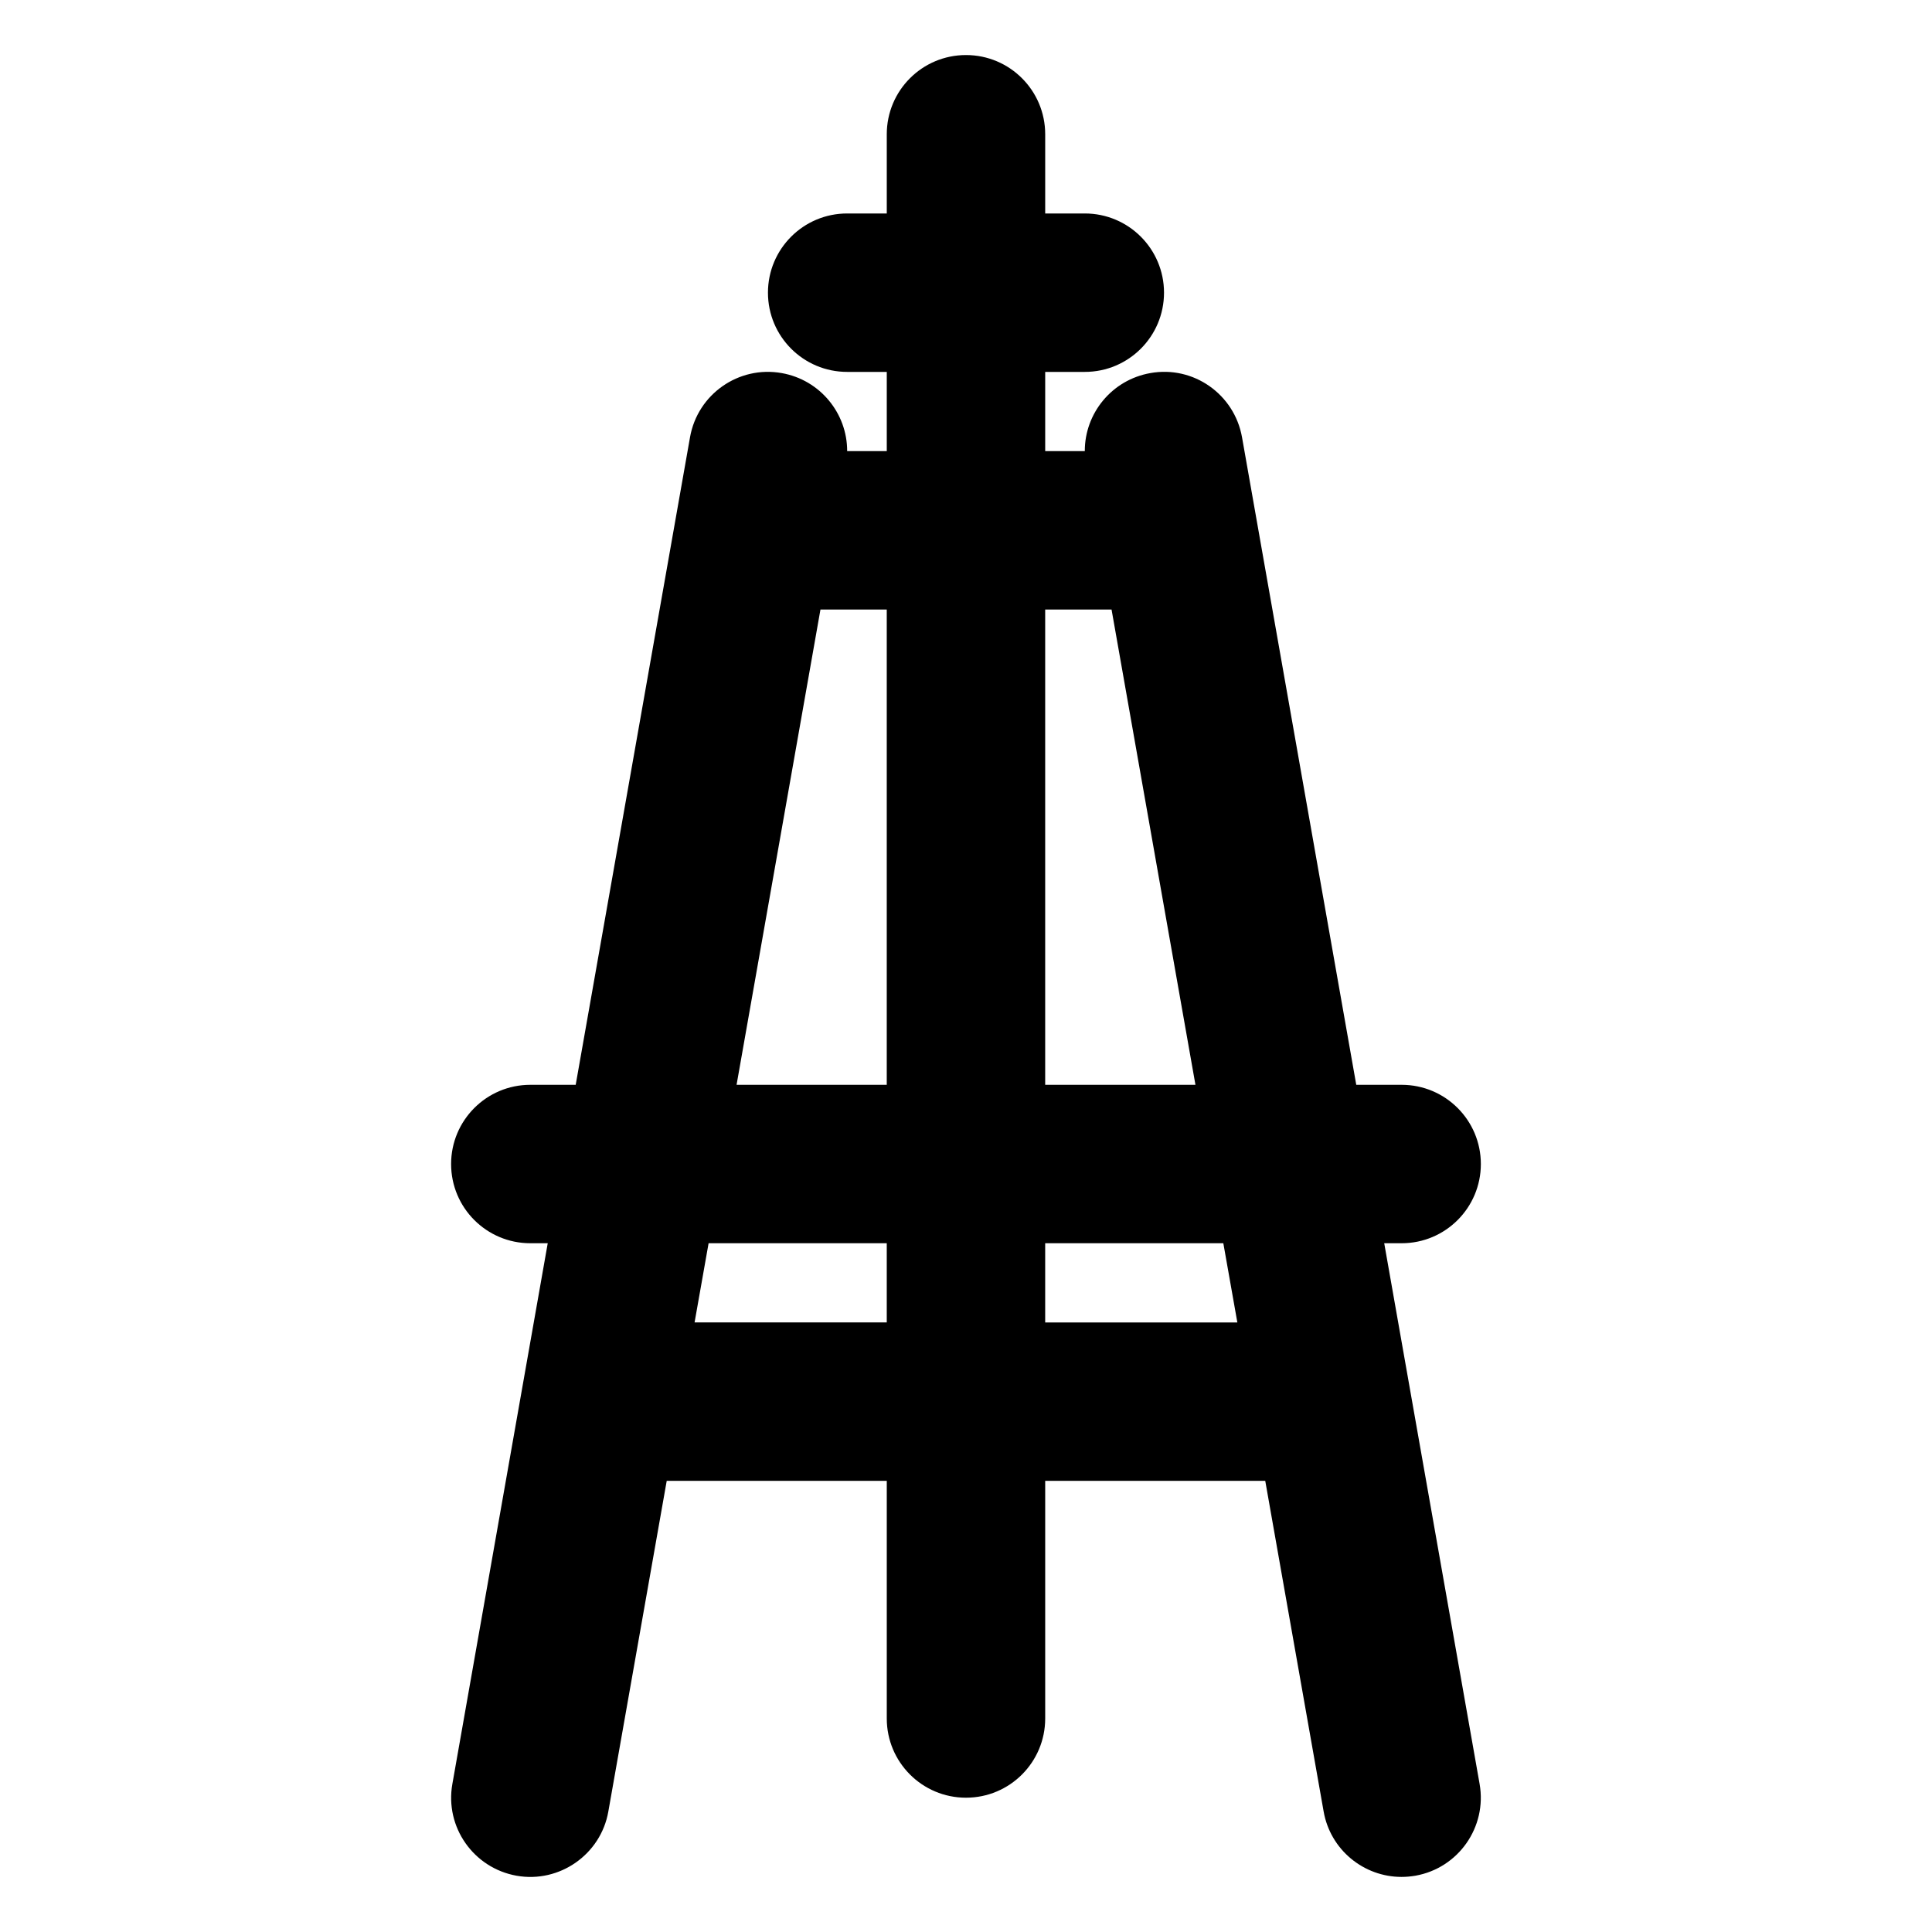
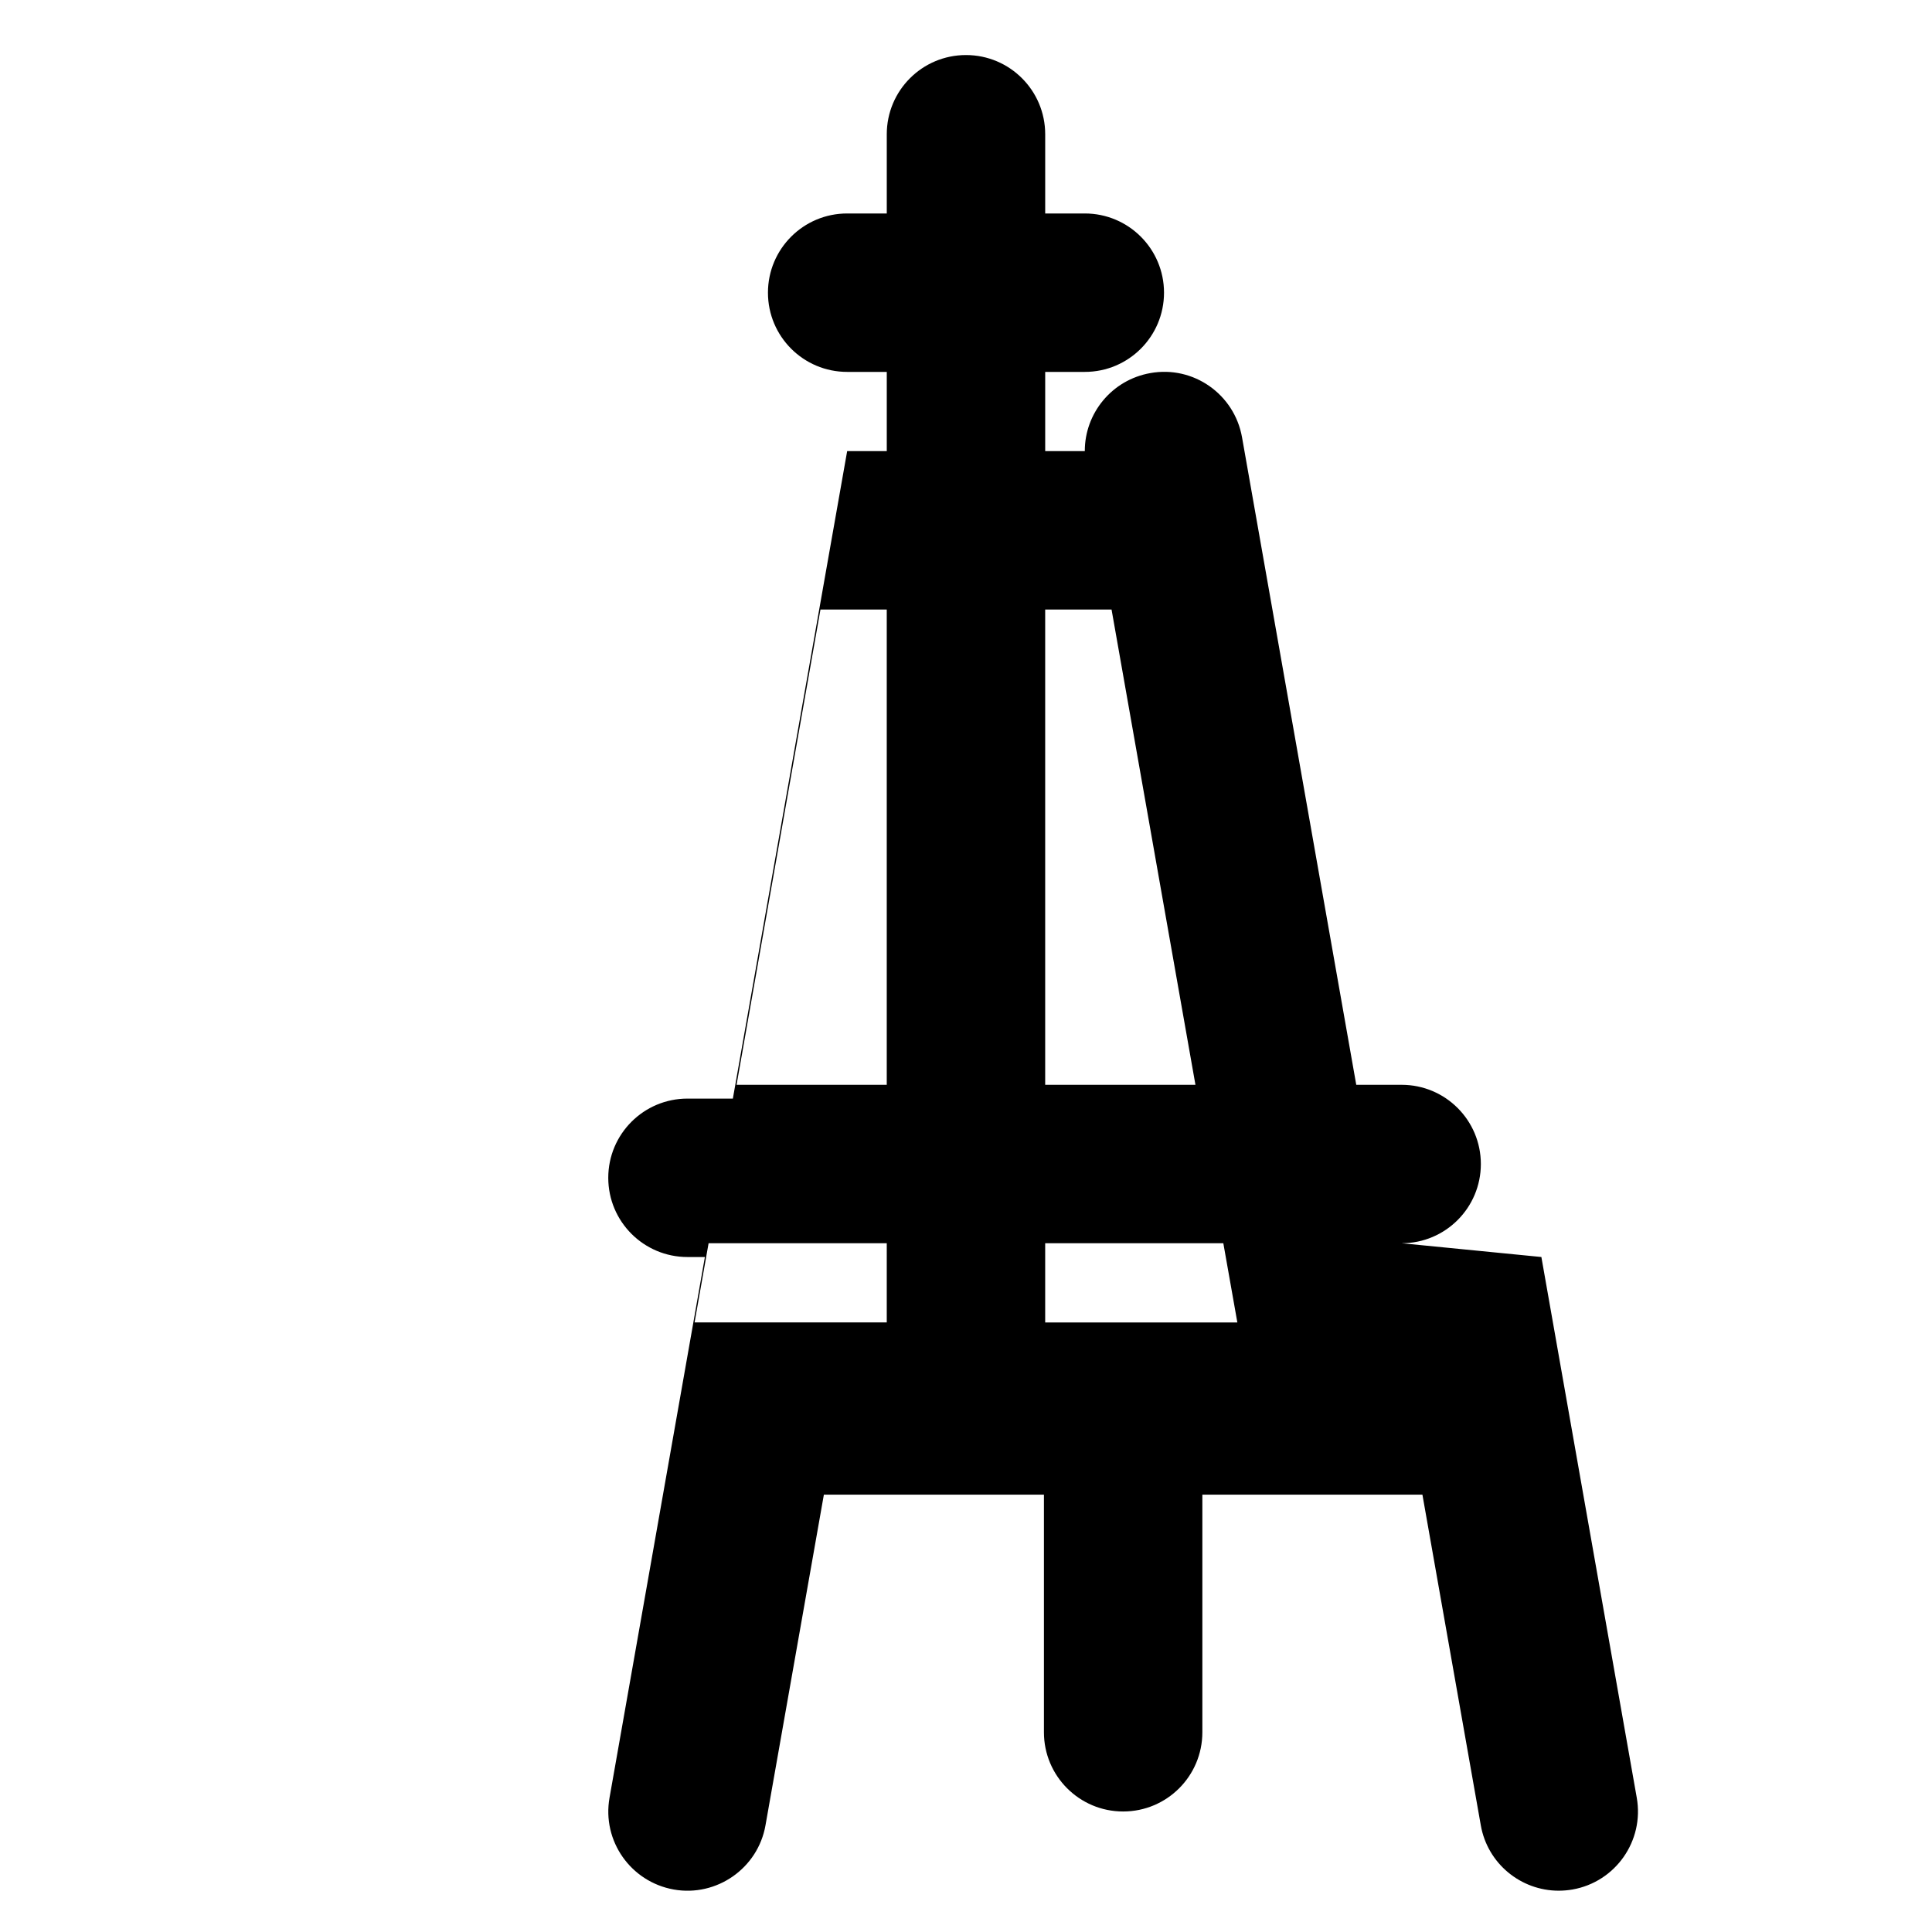
<svg xmlns="http://www.w3.org/2000/svg" fill="#000000" width="800px" height="800px" version="1.1" viewBox="144 144 512 512">
-   <path d="m515.45 473.47c11.609 0 20.992-9.406 20.992-20.992 0-11.586-9.383-20.992-20.992-20.992h-12.027l-30.27-171.59c-2.016-11.418-12.891-19.082-24.309-17.023-10.203 1.805-17.383 10.66-17.359 20.676h-10.496v-20.992h10.496c11.609 0 20.992-9.406 20.992-20.992 0-11.586-9.383-20.992-20.992-20.992h-10.496v-20.992c0-11.586-9.383-20.992-20.992-20.992s-20.992 9.406-20.992 20.992v20.992h-10.496c-11.609 0-20.992 9.406-20.992 20.992 0 11.586 9.383 20.992 20.992 20.992h10.496v20.992h-10.496c0.02-10.012-7.16-18.871-17.34-20.676-11.398-2.039-22.316 5.602-24.309 17.023l-30.293 171.59h-12.027c-11.609 0-20.992 9.406-20.992 20.992 0 11.586 9.383 20.992 20.992 20.992h4.617l-25.273 143.29c-2.035 11.418 5.606 22.293 17.023 24.328 11.355 2.016 22.316-5.625 24.309-17.023l15.473-87.625h58.316v62.977c0 11.586 9.383 20.992 20.992 20.992s20.992-9.406 20.992-20.992v-62.977h58.316l15.473 87.621c1.785 10.18 10.645 17.34 20.637 17.34 1.219 0 2.434-0.105 3.672-0.316 11.418-2.016 19.039-12.91 17.023-24.328l-25.277-143.29zm-136.45 20.988h-50.93l3.715-20.992 47.215 0.004zm0-62.973h-39.801l22.23-125.95h17.57zm41.984-125.95h17.59l22.23 125.95h-39.82zm0 188.93v-20.992h47.211l3.715 20.992z" />
+   <path d="m515.45 473.47c11.609 0 20.992-9.406 20.992-20.992 0-11.586-9.383-20.992-20.992-20.992h-12.027l-30.27-171.59c-2.016-11.418-12.891-19.082-24.309-17.023-10.203 1.805-17.383 10.66-17.359 20.676h-10.496v-20.992h10.496c11.609 0 20.992-9.406 20.992-20.992 0-11.586-9.383-20.992-20.992-20.992h-10.496v-20.992c0-11.586-9.383-20.992-20.992-20.992s-20.992 9.406-20.992 20.992v20.992h-10.496c-11.609 0-20.992 9.406-20.992 20.992 0 11.586 9.383 20.992 20.992 20.992h10.496v20.992h-10.496l-30.293 171.59h-12.027c-11.609 0-20.992 9.406-20.992 20.992 0 11.586 9.383 20.992 20.992 20.992h4.617l-25.273 143.29c-2.035 11.418 5.606 22.293 17.023 24.328 11.355 2.016 22.316-5.625 24.309-17.023l15.473-87.625h58.316v62.977c0 11.586 9.383 20.992 20.992 20.992s20.992-9.406 20.992-20.992v-62.977h58.316l15.473 87.621c1.785 10.18 10.645 17.34 20.637 17.34 1.219 0 2.434-0.105 3.672-0.316 11.418-2.016 19.039-12.91 17.023-24.328l-25.277-143.29zm-136.45 20.988h-50.93l3.715-20.992 47.215 0.004zm0-62.973h-39.801l22.23-125.95h17.57zm41.984-125.95h17.59l22.23 125.95h-39.82zm0 188.93v-20.992h47.211l3.715 20.992z" />
</svg>